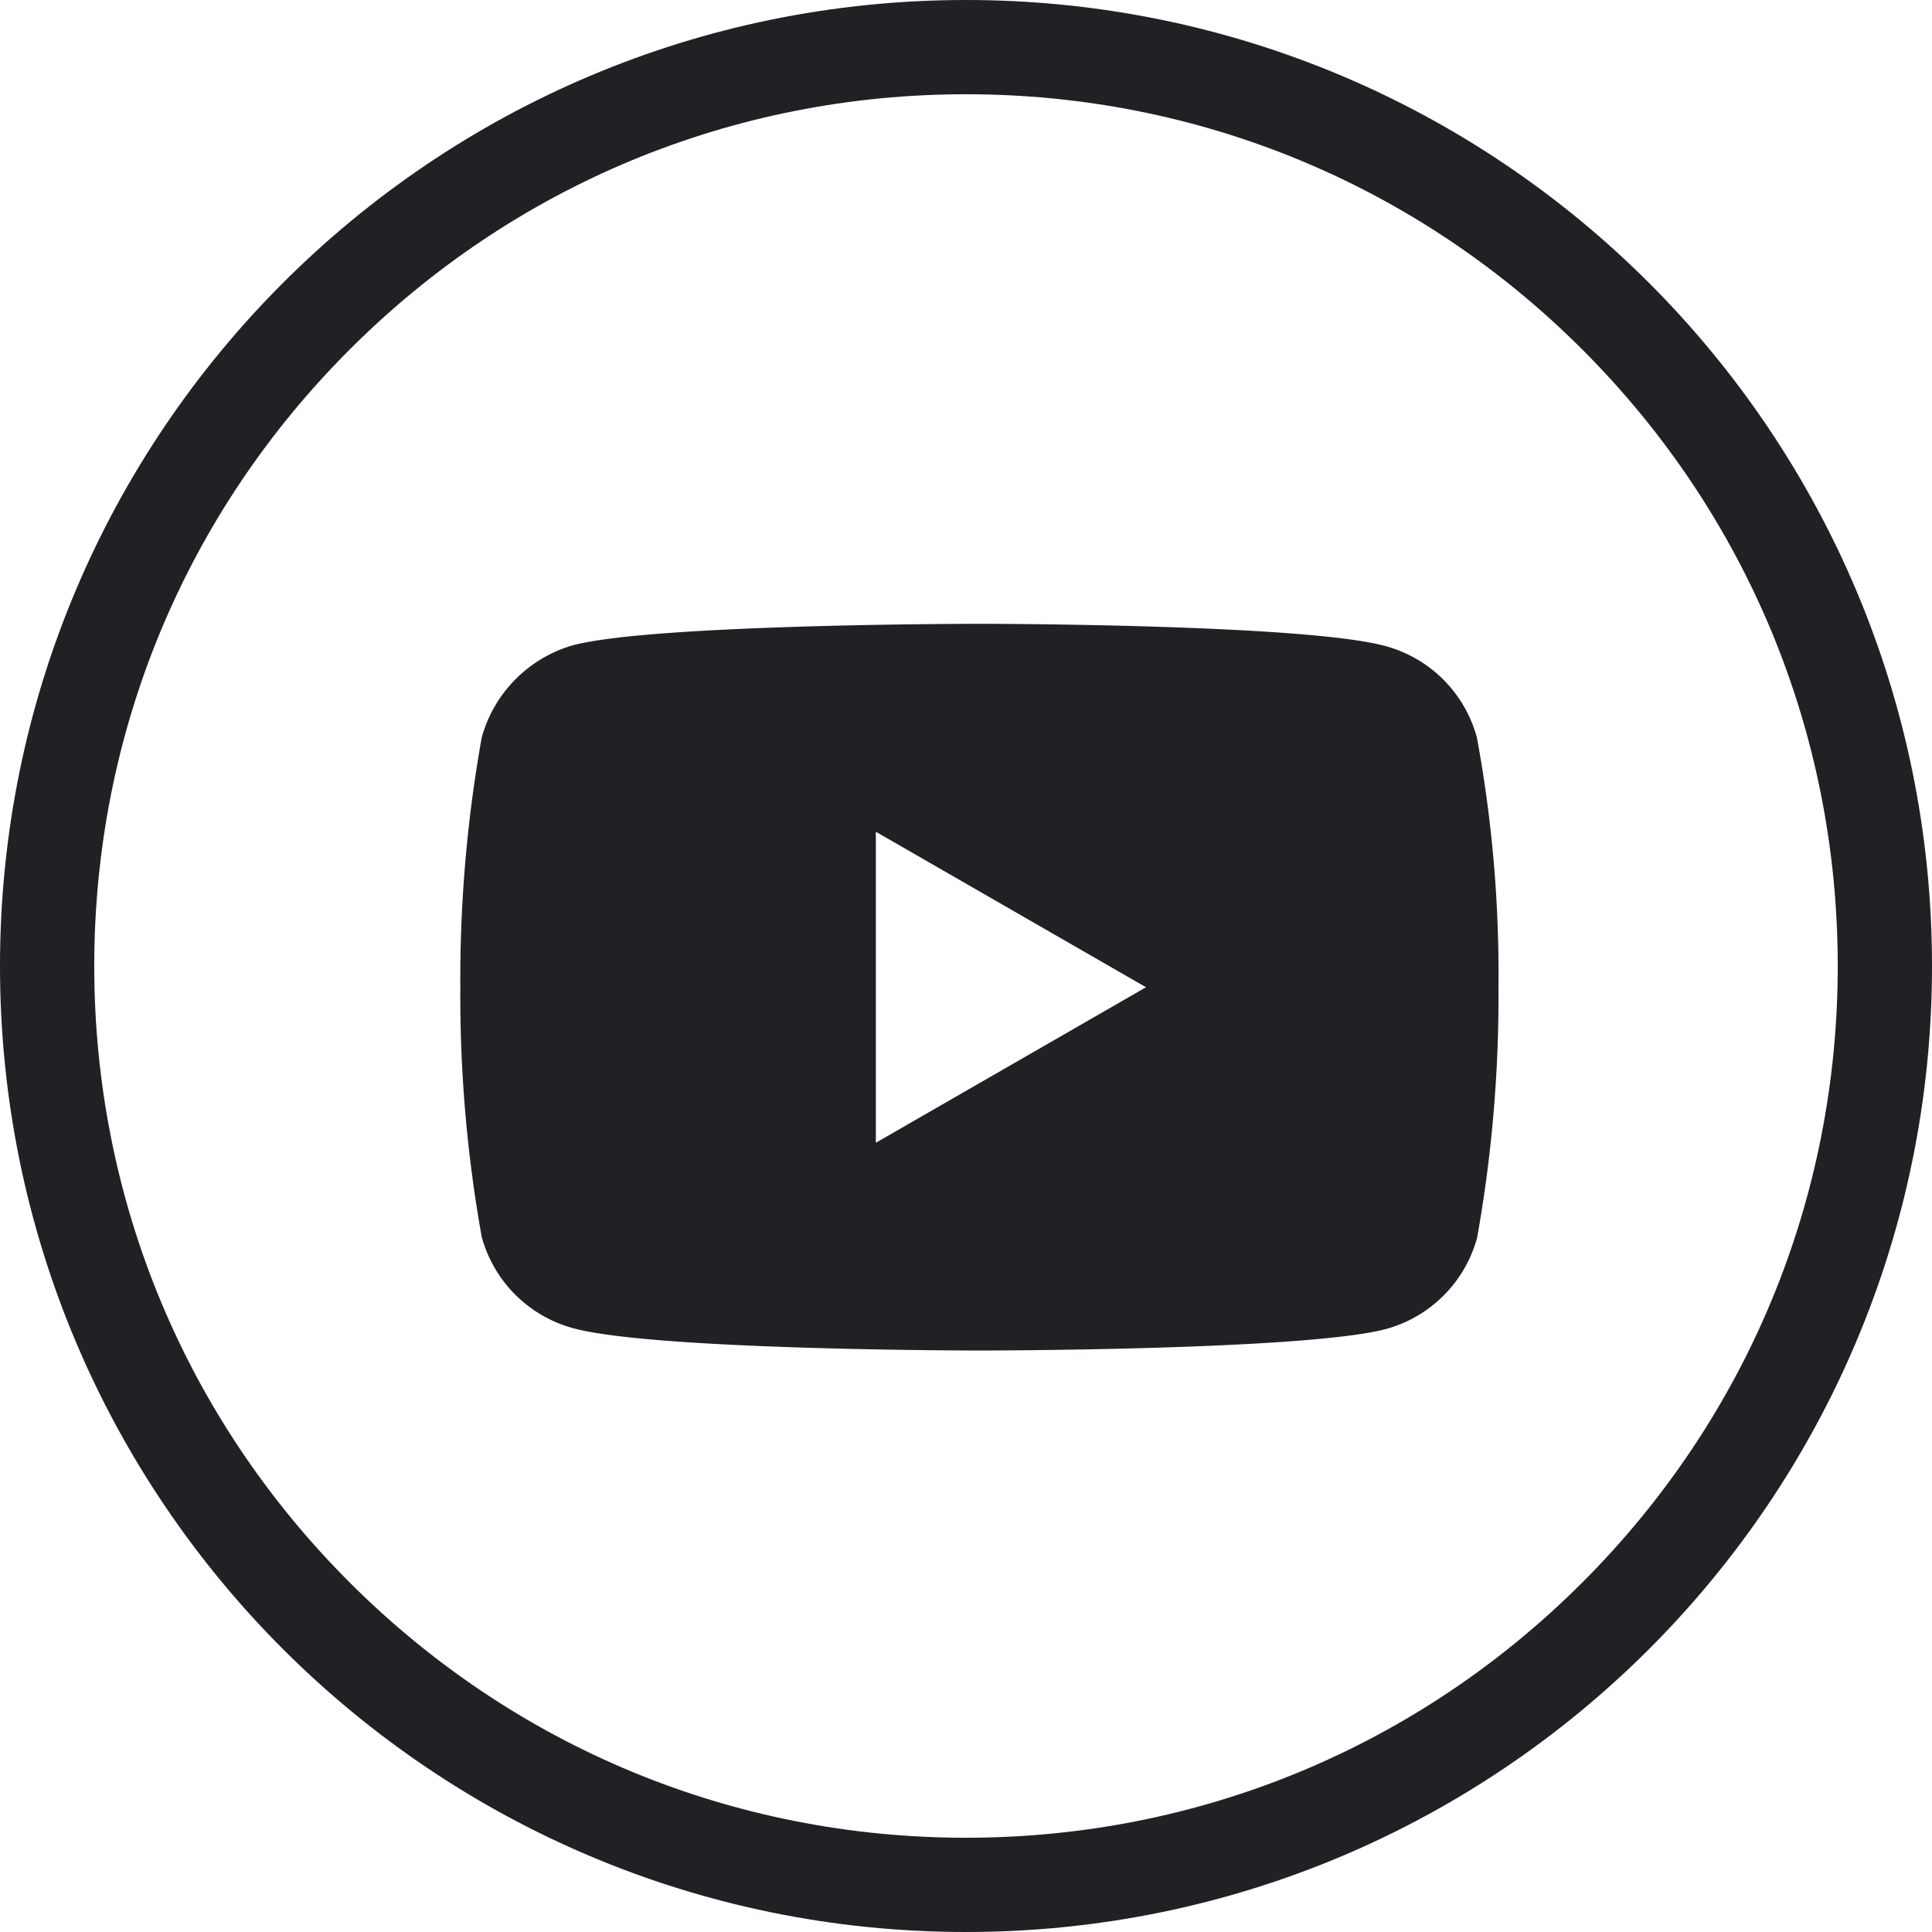
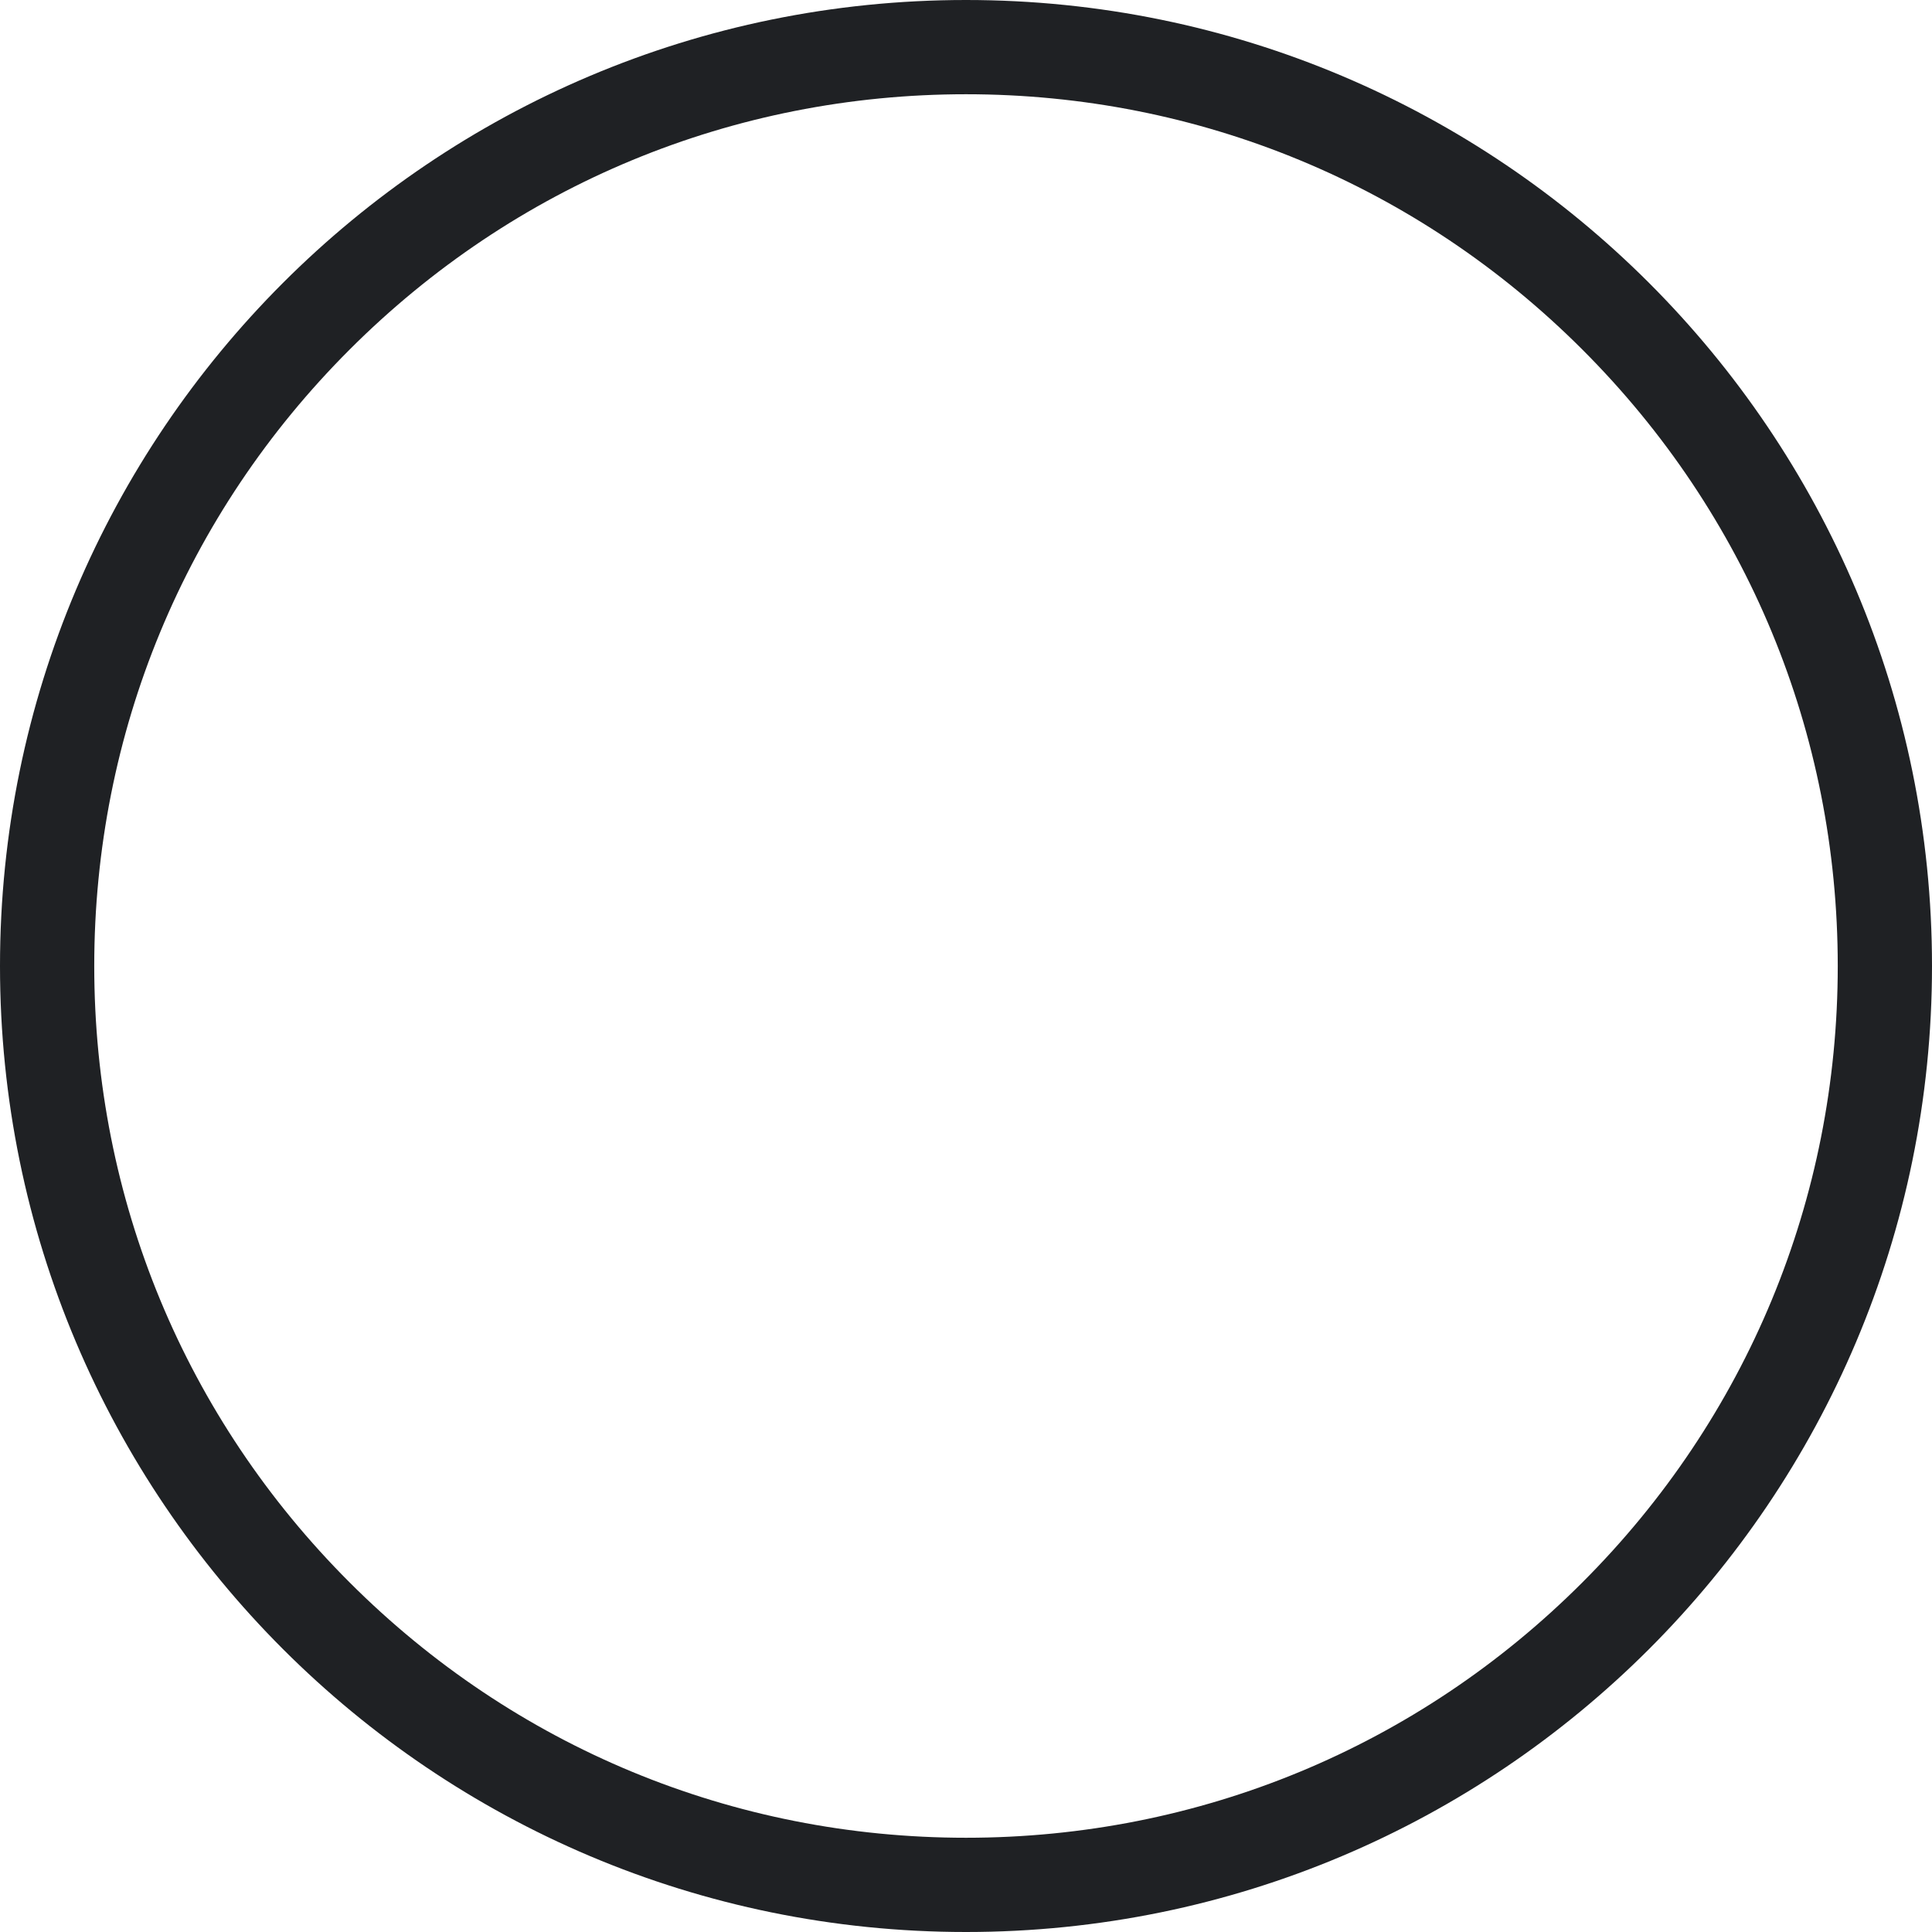
<svg xmlns="http://www.w3.org/2000/svg" viewBox="0 0 41 41">
  <defs />
  <g fill="none" data-name="Tracé 8063">
-     <path d="M20.5 0A20.5 20.5 0 110 20.5 20.5 20.5 0 0120.5 0z" />
    <path fill="#1f2124" d="M20.5 2c-4.942 0-9.587 1.924-13.081 5.419C3.924 10.913 2 15.558 2 20.5c0 4.942 1.924 9.587 5.419 13.081C10.913 37.076 15.558 39 20.5 39c4.942 0 9.587-1.924 13.081-5.419C37.076 30.087 39 25.442 39 20.5c0-4.942-1.924-9.587-5.419-13.081C30.087 3.924 25.442 2 20.5 2m0-2C31.822 0 41 9.178 41 20.5S31.822 41 20.5 41 0 31.822 0 20.5 9.178 0 20.5 0z" />
  </g>
-   <path fill="#1f2124" d="M31.342 15.651A2.759 2.759 0 0029.4 13.71c-1.724-.472-8.618-.472-8.618-.472s-6.894 0-8.618.454a2.815 2.815 0 00-1.941 1.959 29.076 29.076 0 00-.454 5.298 28.97 28.97 0 00.454 5.3 2.76 2.76 0 001.946 1.939c1.742.472 8.618.472 8.618.472s6.894 0 8.618-.454a2.76 2.76 0 001.942-1.941 29.086 29.086 0 00.453-5.3 27.6 27.6 0 00-.458-5.314zm-12.755 8.6v-6.6l5.733 3.3zm0 0" data-name="youtube (2)" />
</svg>